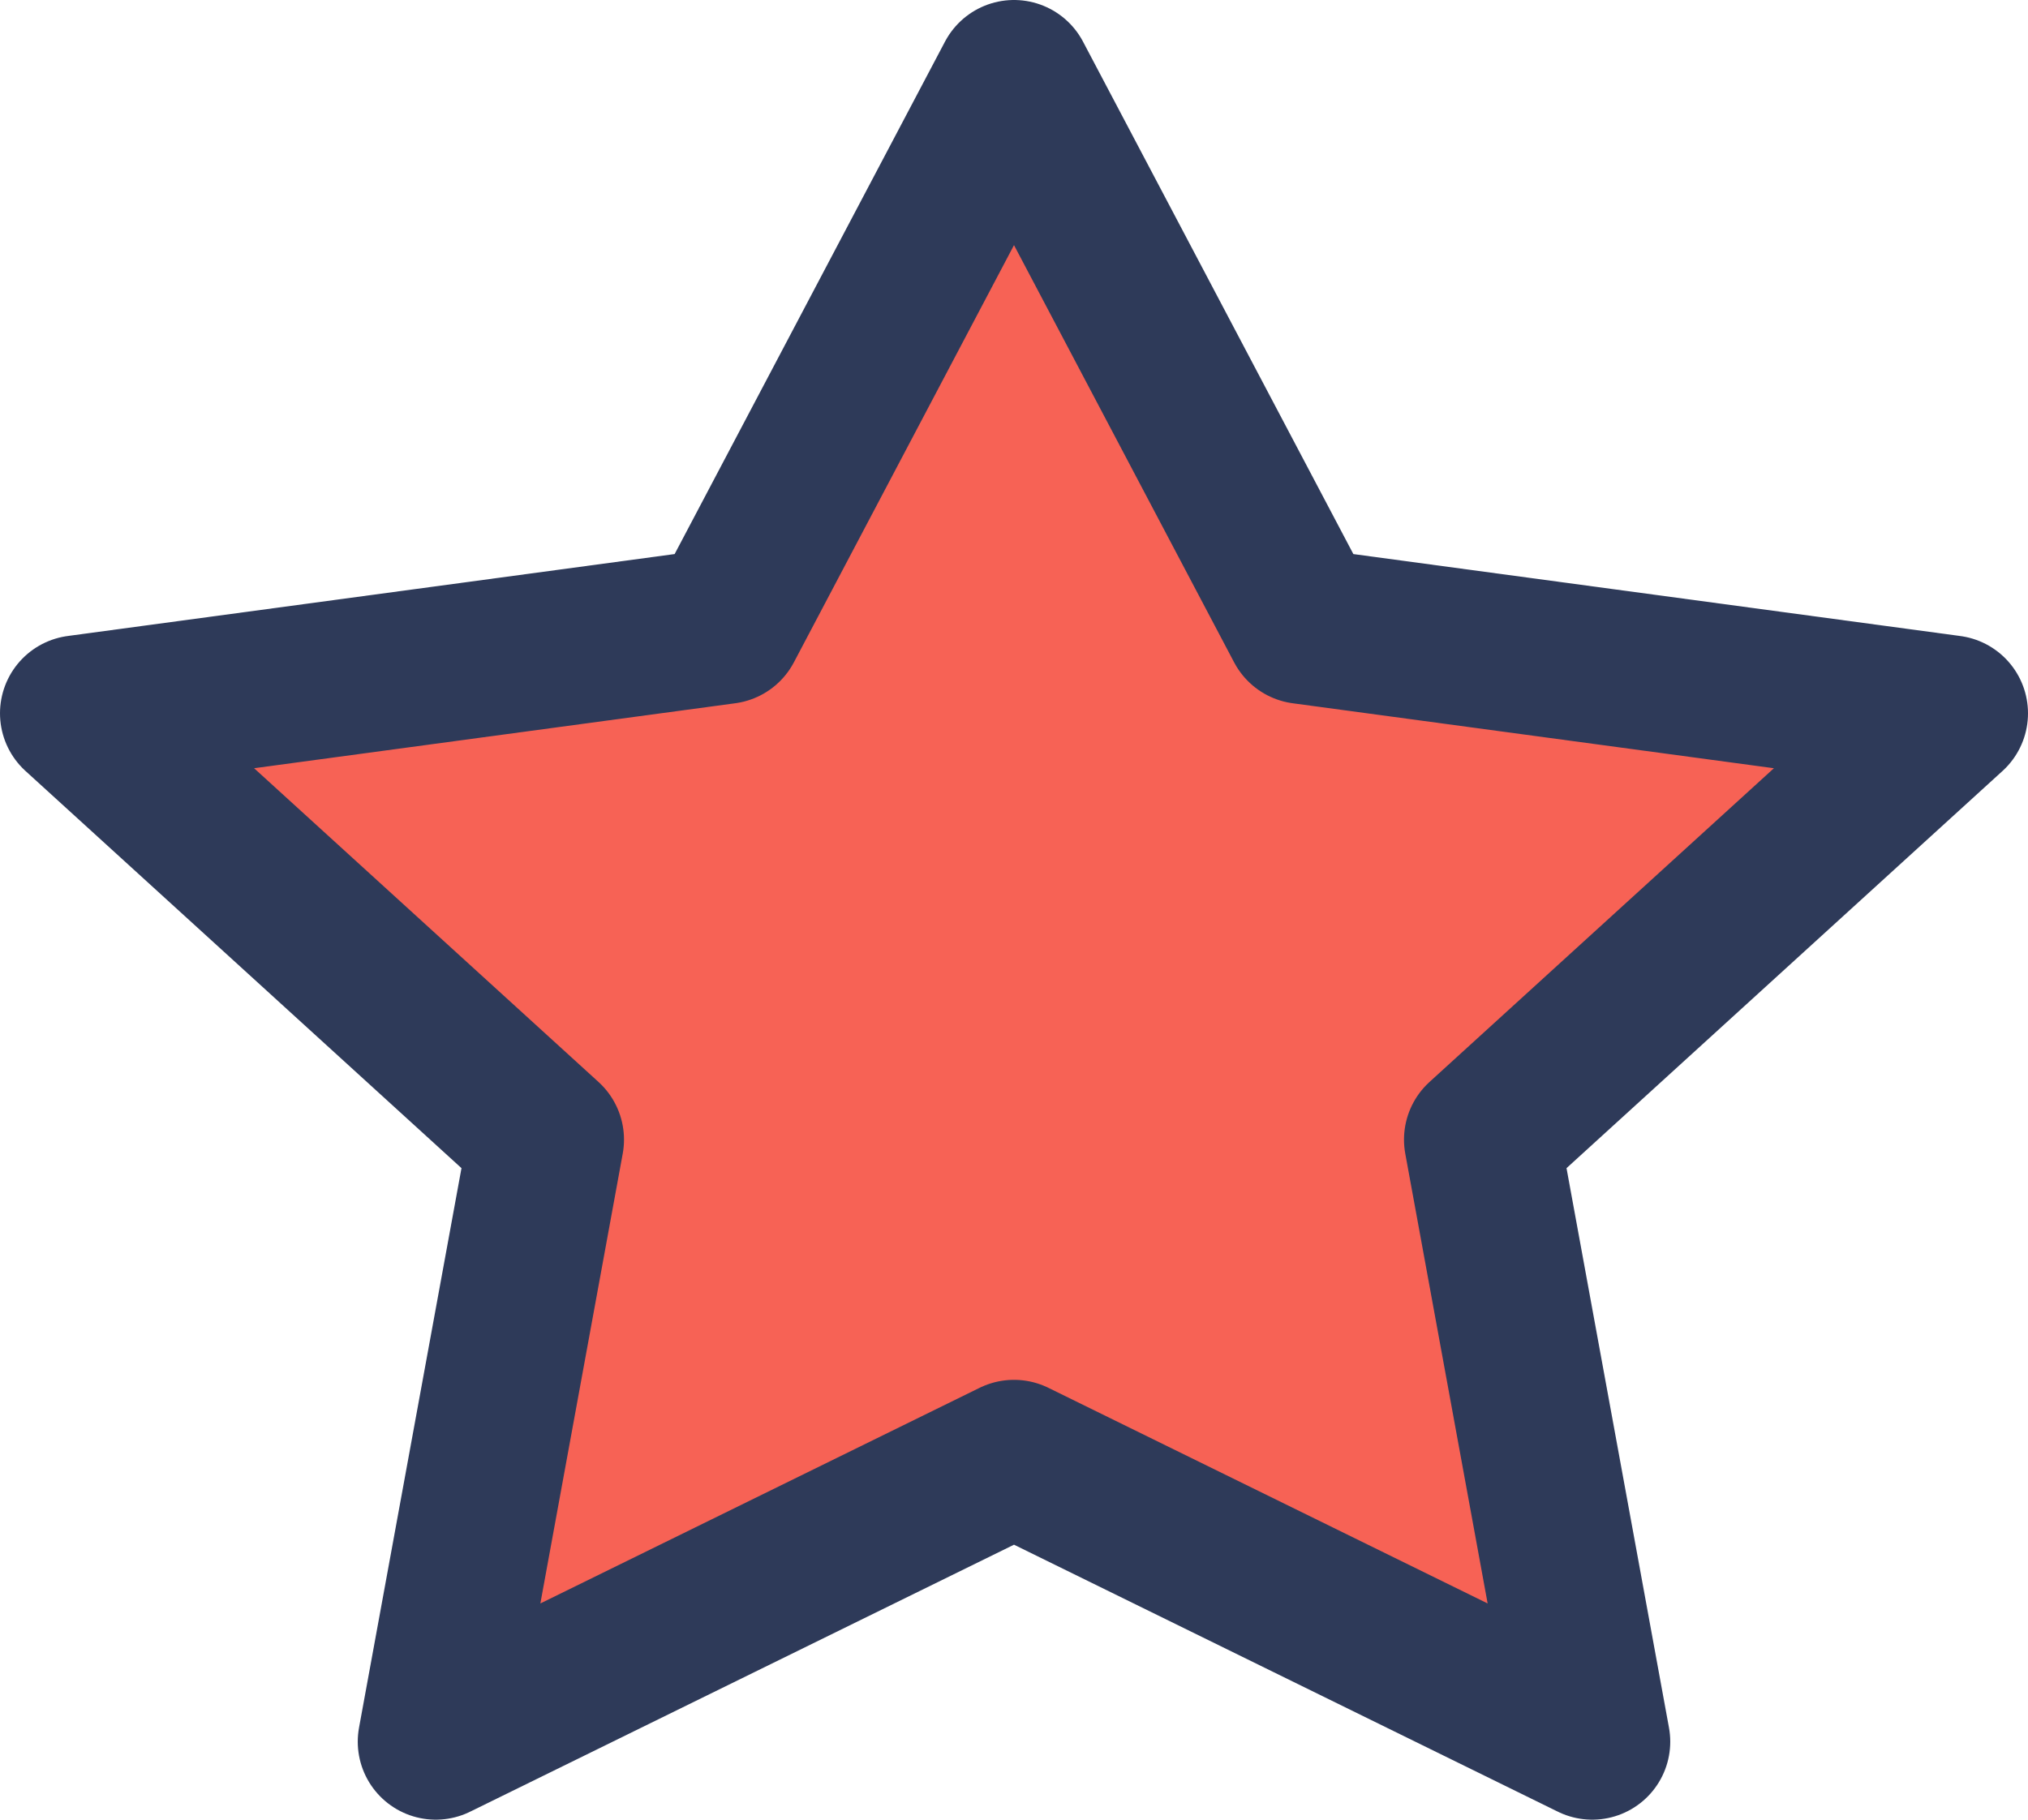
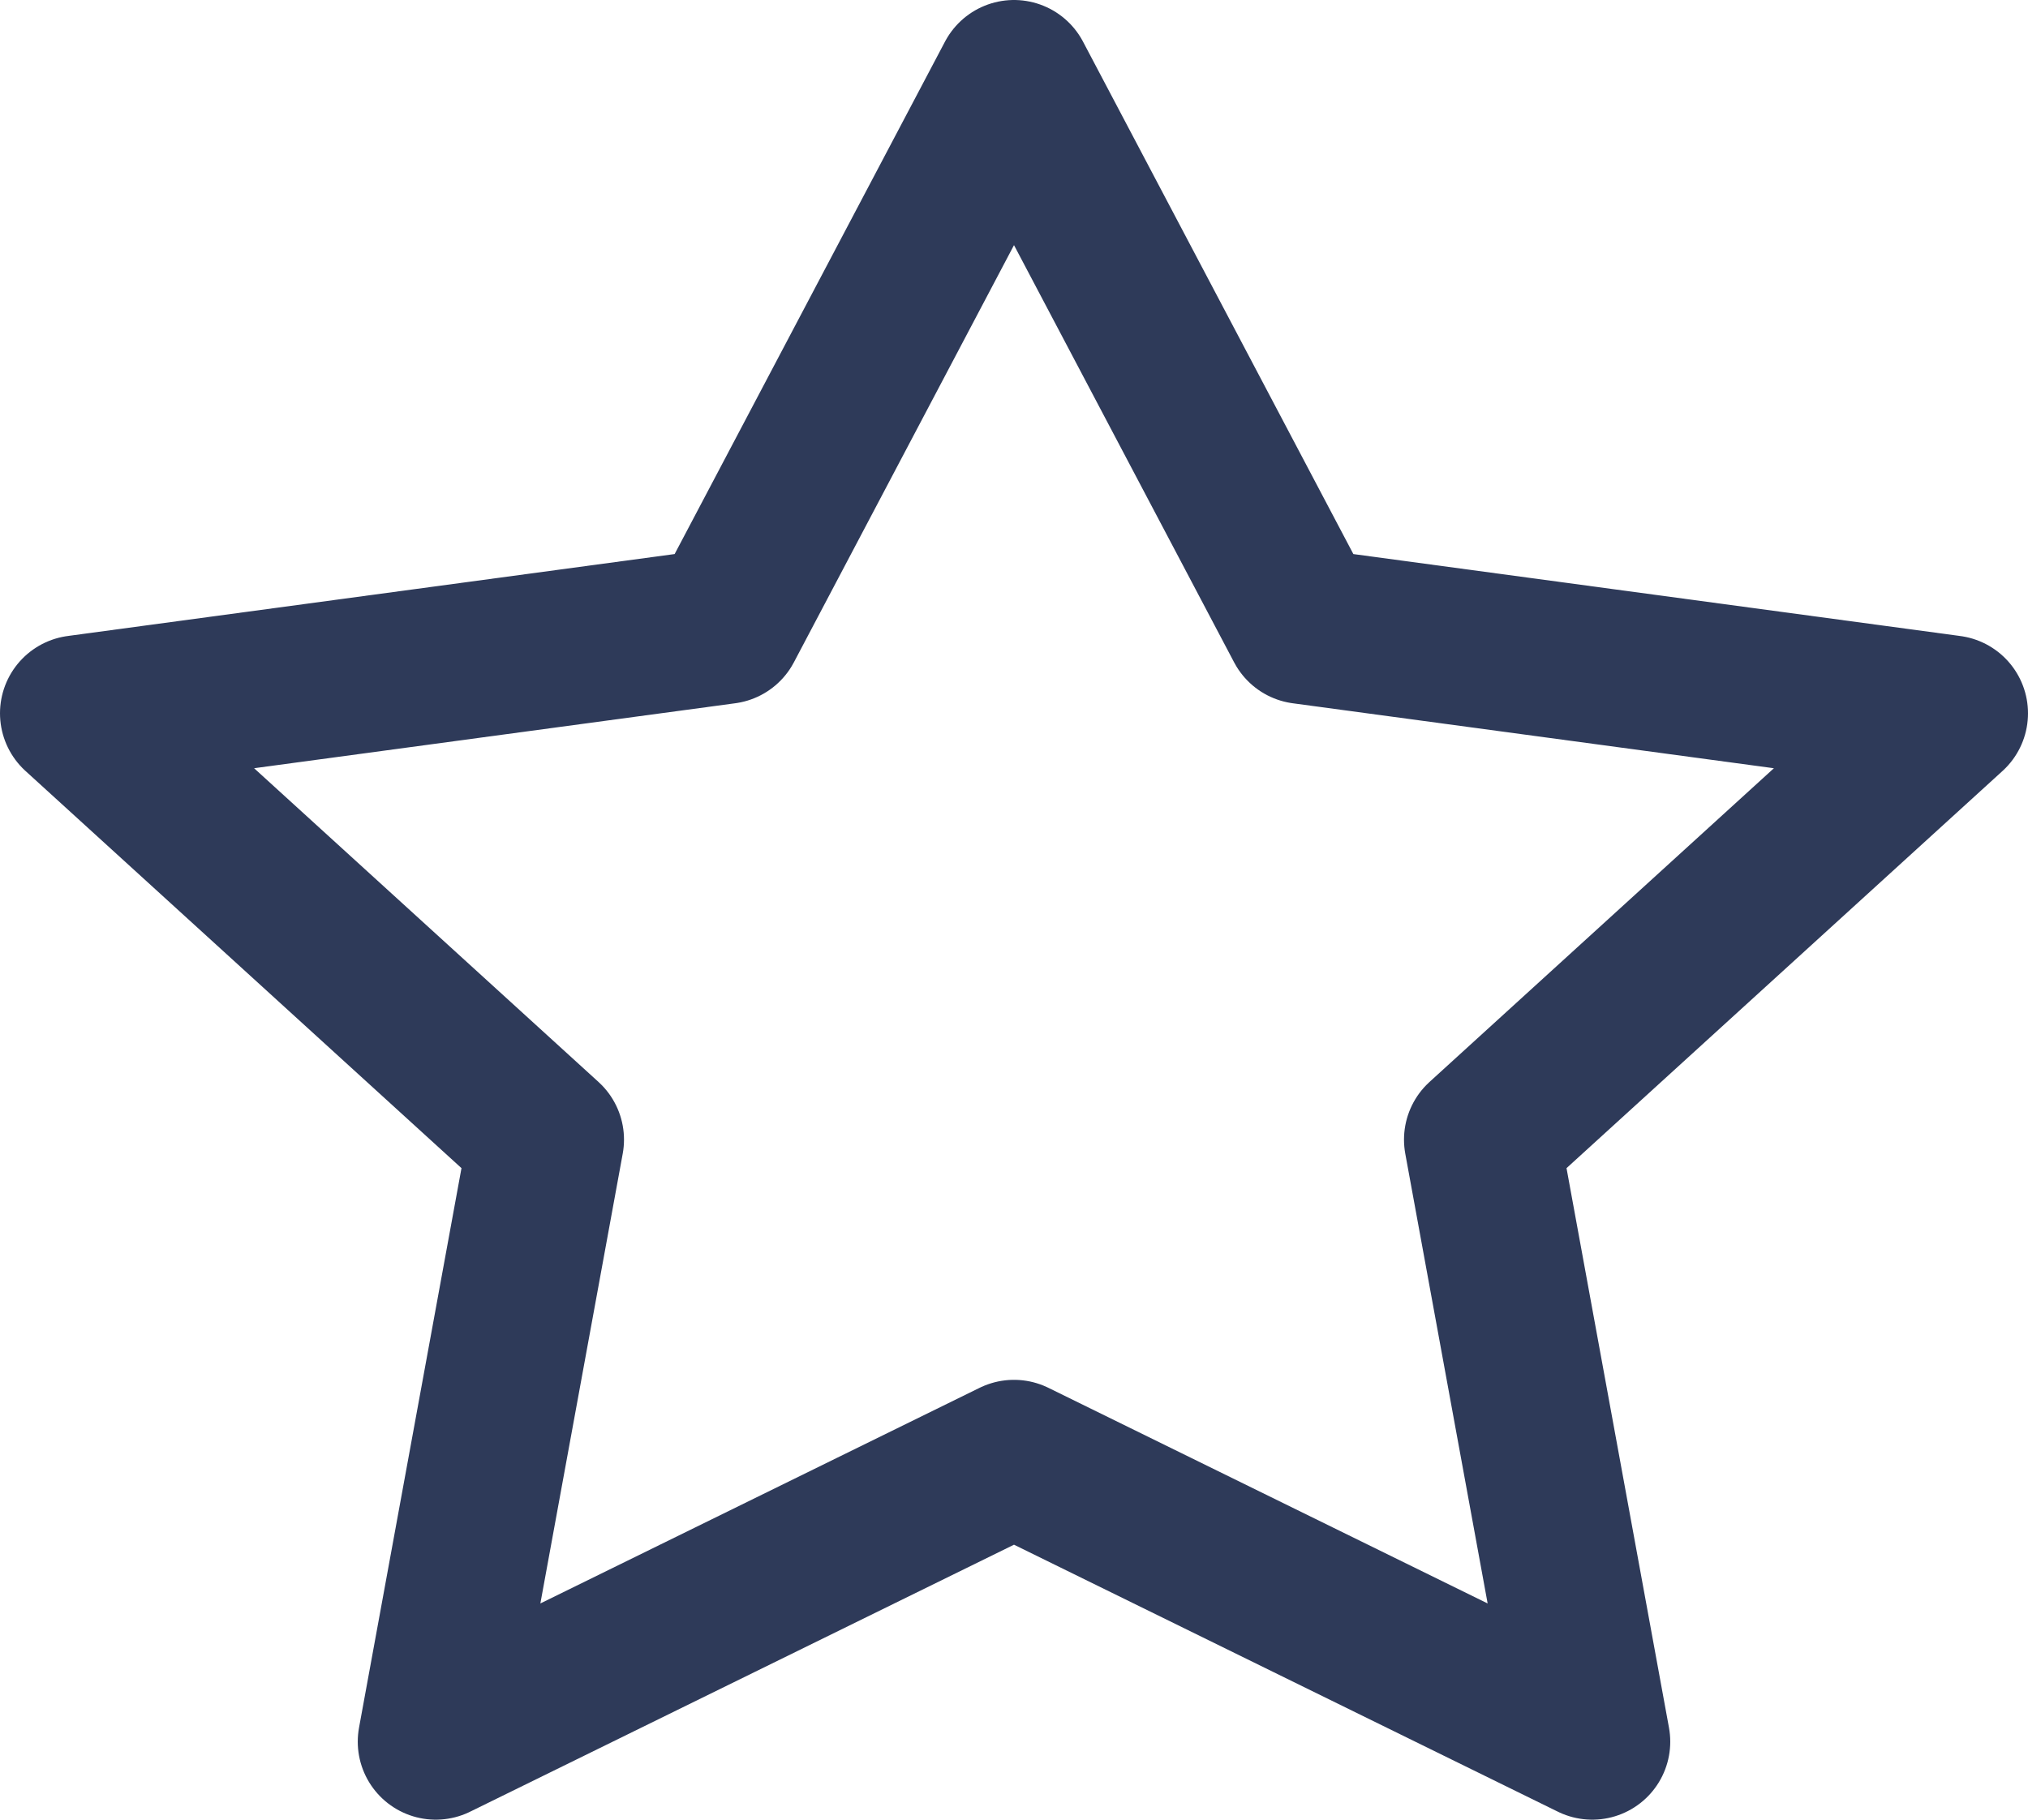
<svg xmlns="http://www.w3.org/2000/svg" width="130" height="116.667" viewBox="0 0 130 116.667">
  <g id="star" transform="translate(2 1)">
-     <path id="secondary" d="M63,4,44.467,39.133,3,44.733,33,72.067l-7.067,38.6L63,92.467l37.067,18.2L93,72.067l30-27.333-41.467-5.6Z" transform="translate(0)" fill="#f76255" stroke="#707070" stroke-width="1" />
    <path id="primary" d="M63,4,44.467,39.133,3,44.733,33,72.067l-7.067,38.6L63,92.467l37.067,18.2L93,72.067l30-27.333-41.467-5.6Z" transform="translate(0)" fill="none" stroke="#2e3a59" stroke-linecap="round" stroke-linejoin="round" stroke-width="10" />
  </g>
</svg>